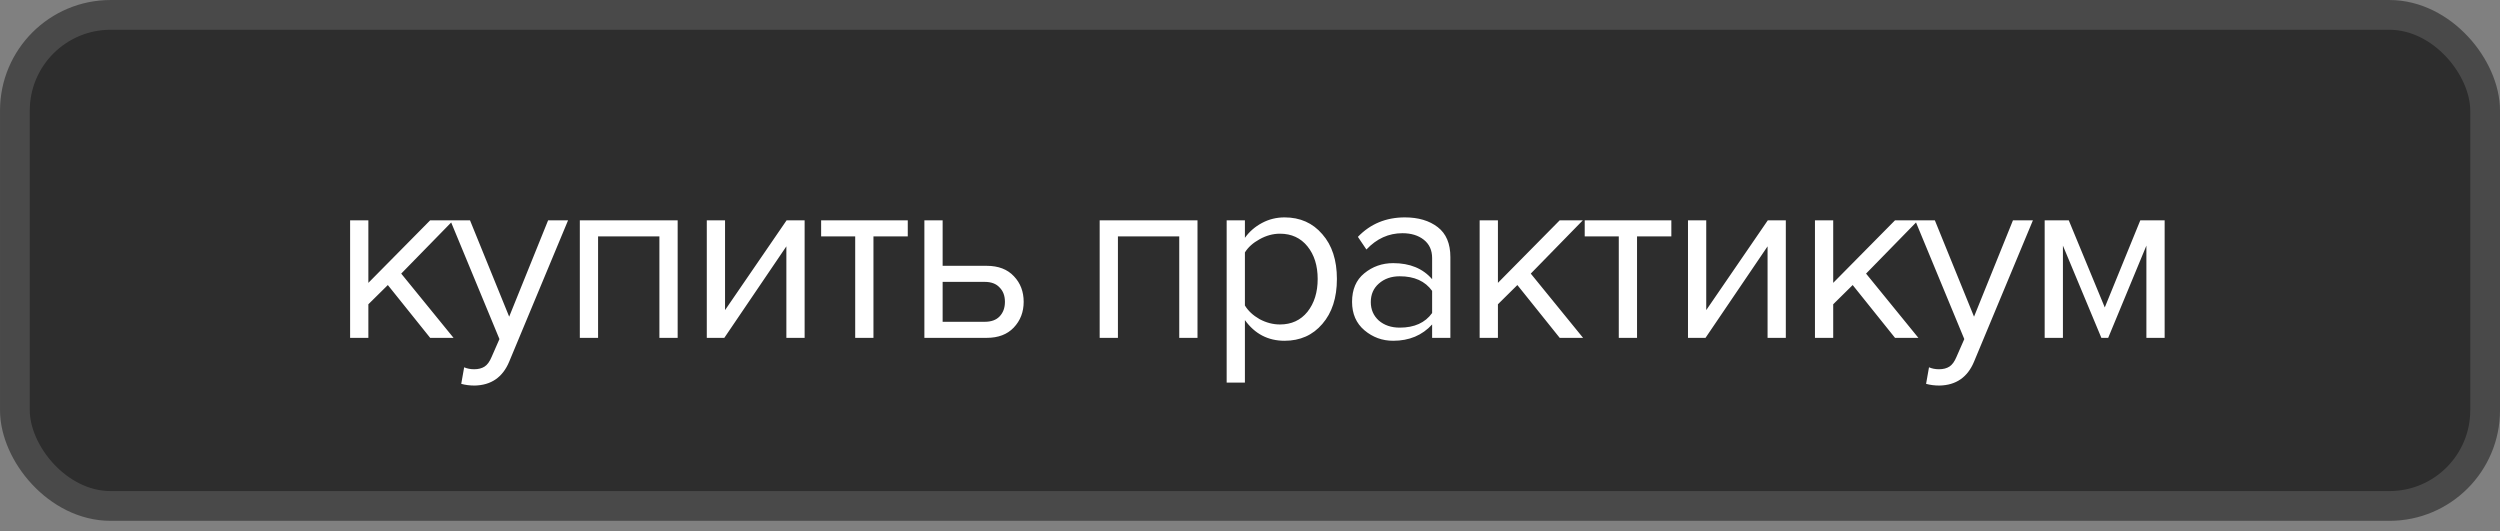
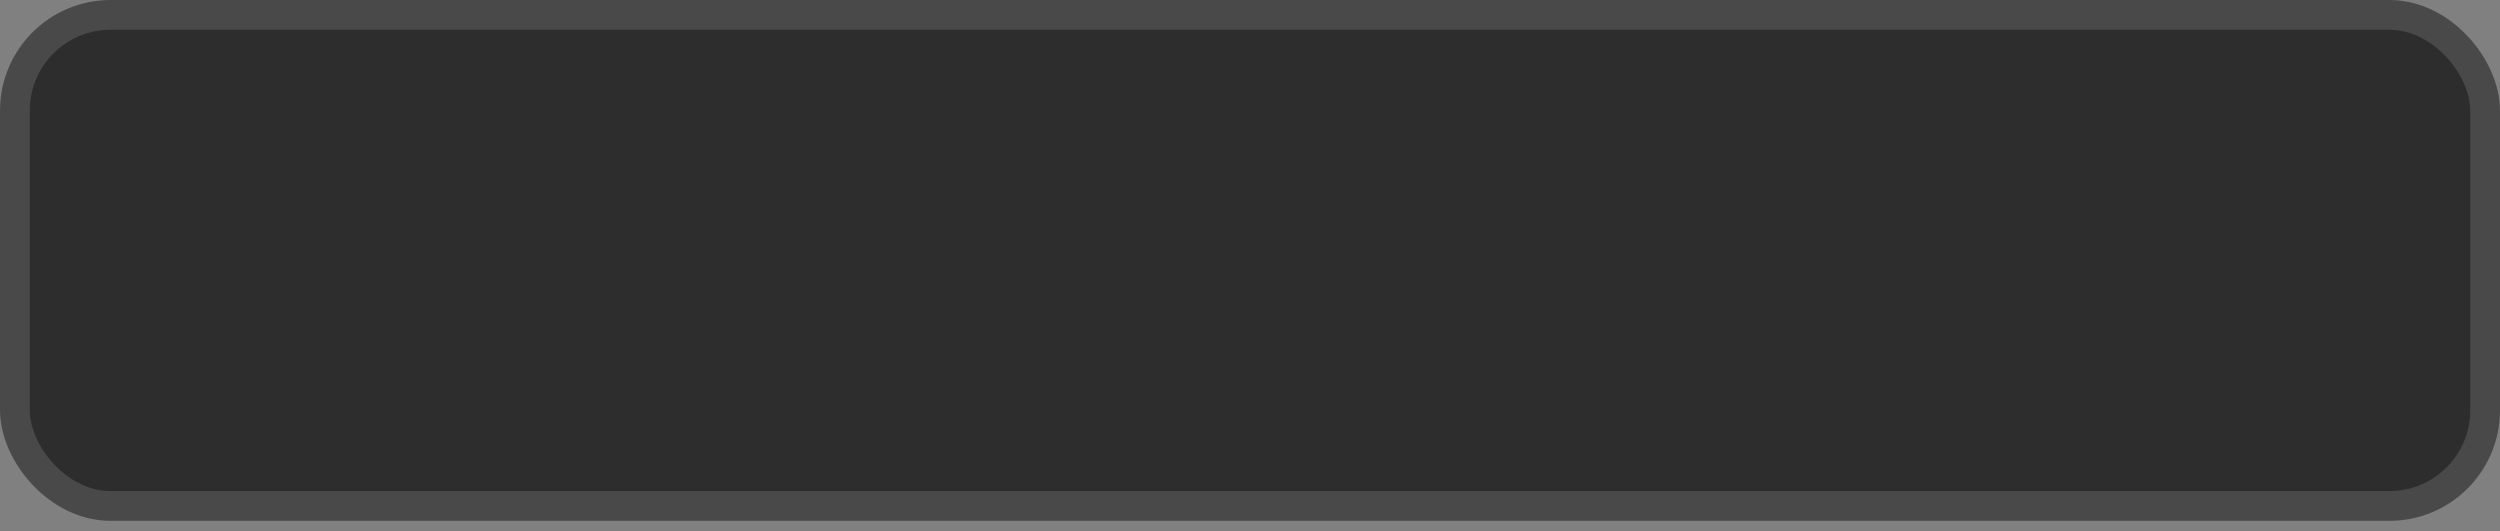
<svg xmlns="http://www.w3.org/2000/svg" width="113" height="24" viewBox="0 0 113 24" fill="none">
  <rect x="0" y="0" width="113" height="24" fill="#808080" stroke="none" />
  <rect x="0.673" y="0.673" width="111.655" height="22.196" rx="4.327" fill="#2D2D2D" stroke="#494949" stroke-width="1.345" />
-   <path d="M20.5 15.271H19.444L17.53 12.884L16.65 13.753V15.271H15.825V9.958H16.65V12.785L19.444 9.958H20.489L18.135 12.367L20.5 15.271ZM20.848 17.35L20.98 16.602C21.112 16.66 21.263 16.69 21.431 16.69C21.622 16.69 21.78 16.649 21.904 16.569C22.029 16.488 22.135 16.341 22.223 16.129L22.575 15.326L20.353 9.958H21.244L23.015 14.314L24.775 9.958H25.677L23.015 16.349C22.722 17.053 22.201 17.412 21.453 17.427C21.233 17.427 21.032 17.401 20.848 17.35ZM30.63 15.271H29.805V10.684H27.033V15.271H26.208V9.958H30.63V15.271ZM32.739 15.271H31.947V9.958H32.772V14.017L35.555 9.958H36.369V15.271H35.544V11.135L32.739 15.271ZM39.48 15.271H38.655V10.684H37.115V9.958H41.031V10.684H39.48V15.271ZM41.782 9.958H42.607V12.015H44.598C45.126 12.015 45.537 12.172 45.83 12.488C46.124 12.796 46.27 13.181 46.27 13.643C46.27 14.105 46.12 14.493 45.819 14.809C45.526 15.117 45.119 15.271 44.598 15.271H41.782V9.958ZM44.51 12.741H42.607V14.545H44.51C44.804 14.545 45.027 14.464 45.181 14.303C45.343 14.134 45.423 13.914 45.423 13.643C45.423 13.371 45.343 13.155 45.181 12.994C45.027 12.825 44.804 12.741 44.51 12.741ZM54.127 15.271H53.302V10.684H50.53V15.271H49.705V9.958H54.127V15.271ZM58.063 15.403C57.315 15.403 56.717 15.091 56.27 14.468V17.295H55.445V9.958H56.27V10.75C56.468 10.471 56.724 10.248 57.04 10.079C57.355 9.91 57.696 9.826 58.063 9.826C58.767 9.826 59.335 10.079 59.768 10.585C60.208 11.084 60.428 11.758 60.428 12.609C60.428 13.46 60.208 14.138 59.768 14.644C59.335 15.15 58.767 15.403 58.063 15.403ZM57.854 14.666C58.374 14.666 58.789 14.475 59.097 14.094C59.405 13.705 59.559 13.21 59.559 12.609C59.559 12.008 59.405 11.516 59.097 11.135C58.789 10.754 58.374 10.563 57.854 10.563C57.538 10.563 57.23 10.647 56.93 10.816C56.636 10.977 56.416 11.175 56.27 11.41V13.808C56.416 14.05 56.636 14.255 56.93 14.424C57.23 14.585 57.538 14.666 57.854 14.666ZM65.557 15.271H64.732V14.666C64.284 15.157 63.698 15.403 62.972 15.403C62.48 15.403 62.048 15.245 61.674 14.93C61.3 14.614 61.113 14.185 61.113 13.643C61.113 13.085 61.296 12.656 61.663 12.356C62.037 12.048 62.473 11.894 62.972 11.894C63.727 11.894 64.314 12.136 64.732 12.62V11.663C64.732 11.311 64.607 11.036 64.358 10.838C64.108 10.64 63.786 10.541 63.39 10.541C62.766 10.541 62.224 10.787 61.762 11.278L61.377 10.706C61.941 10.119 62.649 9.826 63.5 9.826C64.108 9.826 64.603 9.972 64.985 10.266C65.366 10.559 65.557 11.01 65.557 11.619V15.271ZM63.269 14.809C63.929 14.809 64.416 14.589 64.732 14.149V13.148C64.416 12.708 63.929 12.488 63.269 12.488C62.887 12.488 62.572 12.598 62.323 12.818C62.081 13.03 61.96 13.309 61.96 13.654C61.96 13.991 62.081 14.27 62.323 14.49C62.572 14.703 62.887 14.809 63.269 14.809ZM71.555 15.271H70.499L68.585 12.884L67.706 13.753V15.271H66.88V9.958H67.706V12.785L70.499 9.958H71.544L69.191 12.367L71.555 15.271ZM73.994 15.271H73.169V10.684H71.629V9.958H75.545V10.684H73.994V15.271ZM77.089 15.271H76.297V9.958H77.122V14.017L79.905 9.958H80.719V15.271H79.894V11.135L77.089 15.271ZM86.711 15.271H85.655L83.741 12.884L82.861 13.753V15.271H82.036V9.958H82.861V12.785L85.655 9.958H86.7L84.346 12.367L86.711 15.271ZM87.059 17.35L87.191 16.602C87.323 16.66 87.474 16.69 87.642 16.69C87.833 16.69 87.991 16.649 88.115 16.569C88.24 16.488 88.346 16.341 88.434 16.129L88.786 15.326L86.564 9.958H87.455L89.226 14.314L90.986 9.958H91.888L89.226 16.349C88.933 17.053 88.412 17.412 87.664 17.427C87.444 17.427 87.243 17.401 87.059 17.35ZM97.842 15.271H97.017V11.102L95.29 15.271H94.982L93.244 11.102V15.271H92.419V9.958H93.508L95.136 13.896L96.742 9.958H97.842V15.271Z" fill="white" />
</svg>